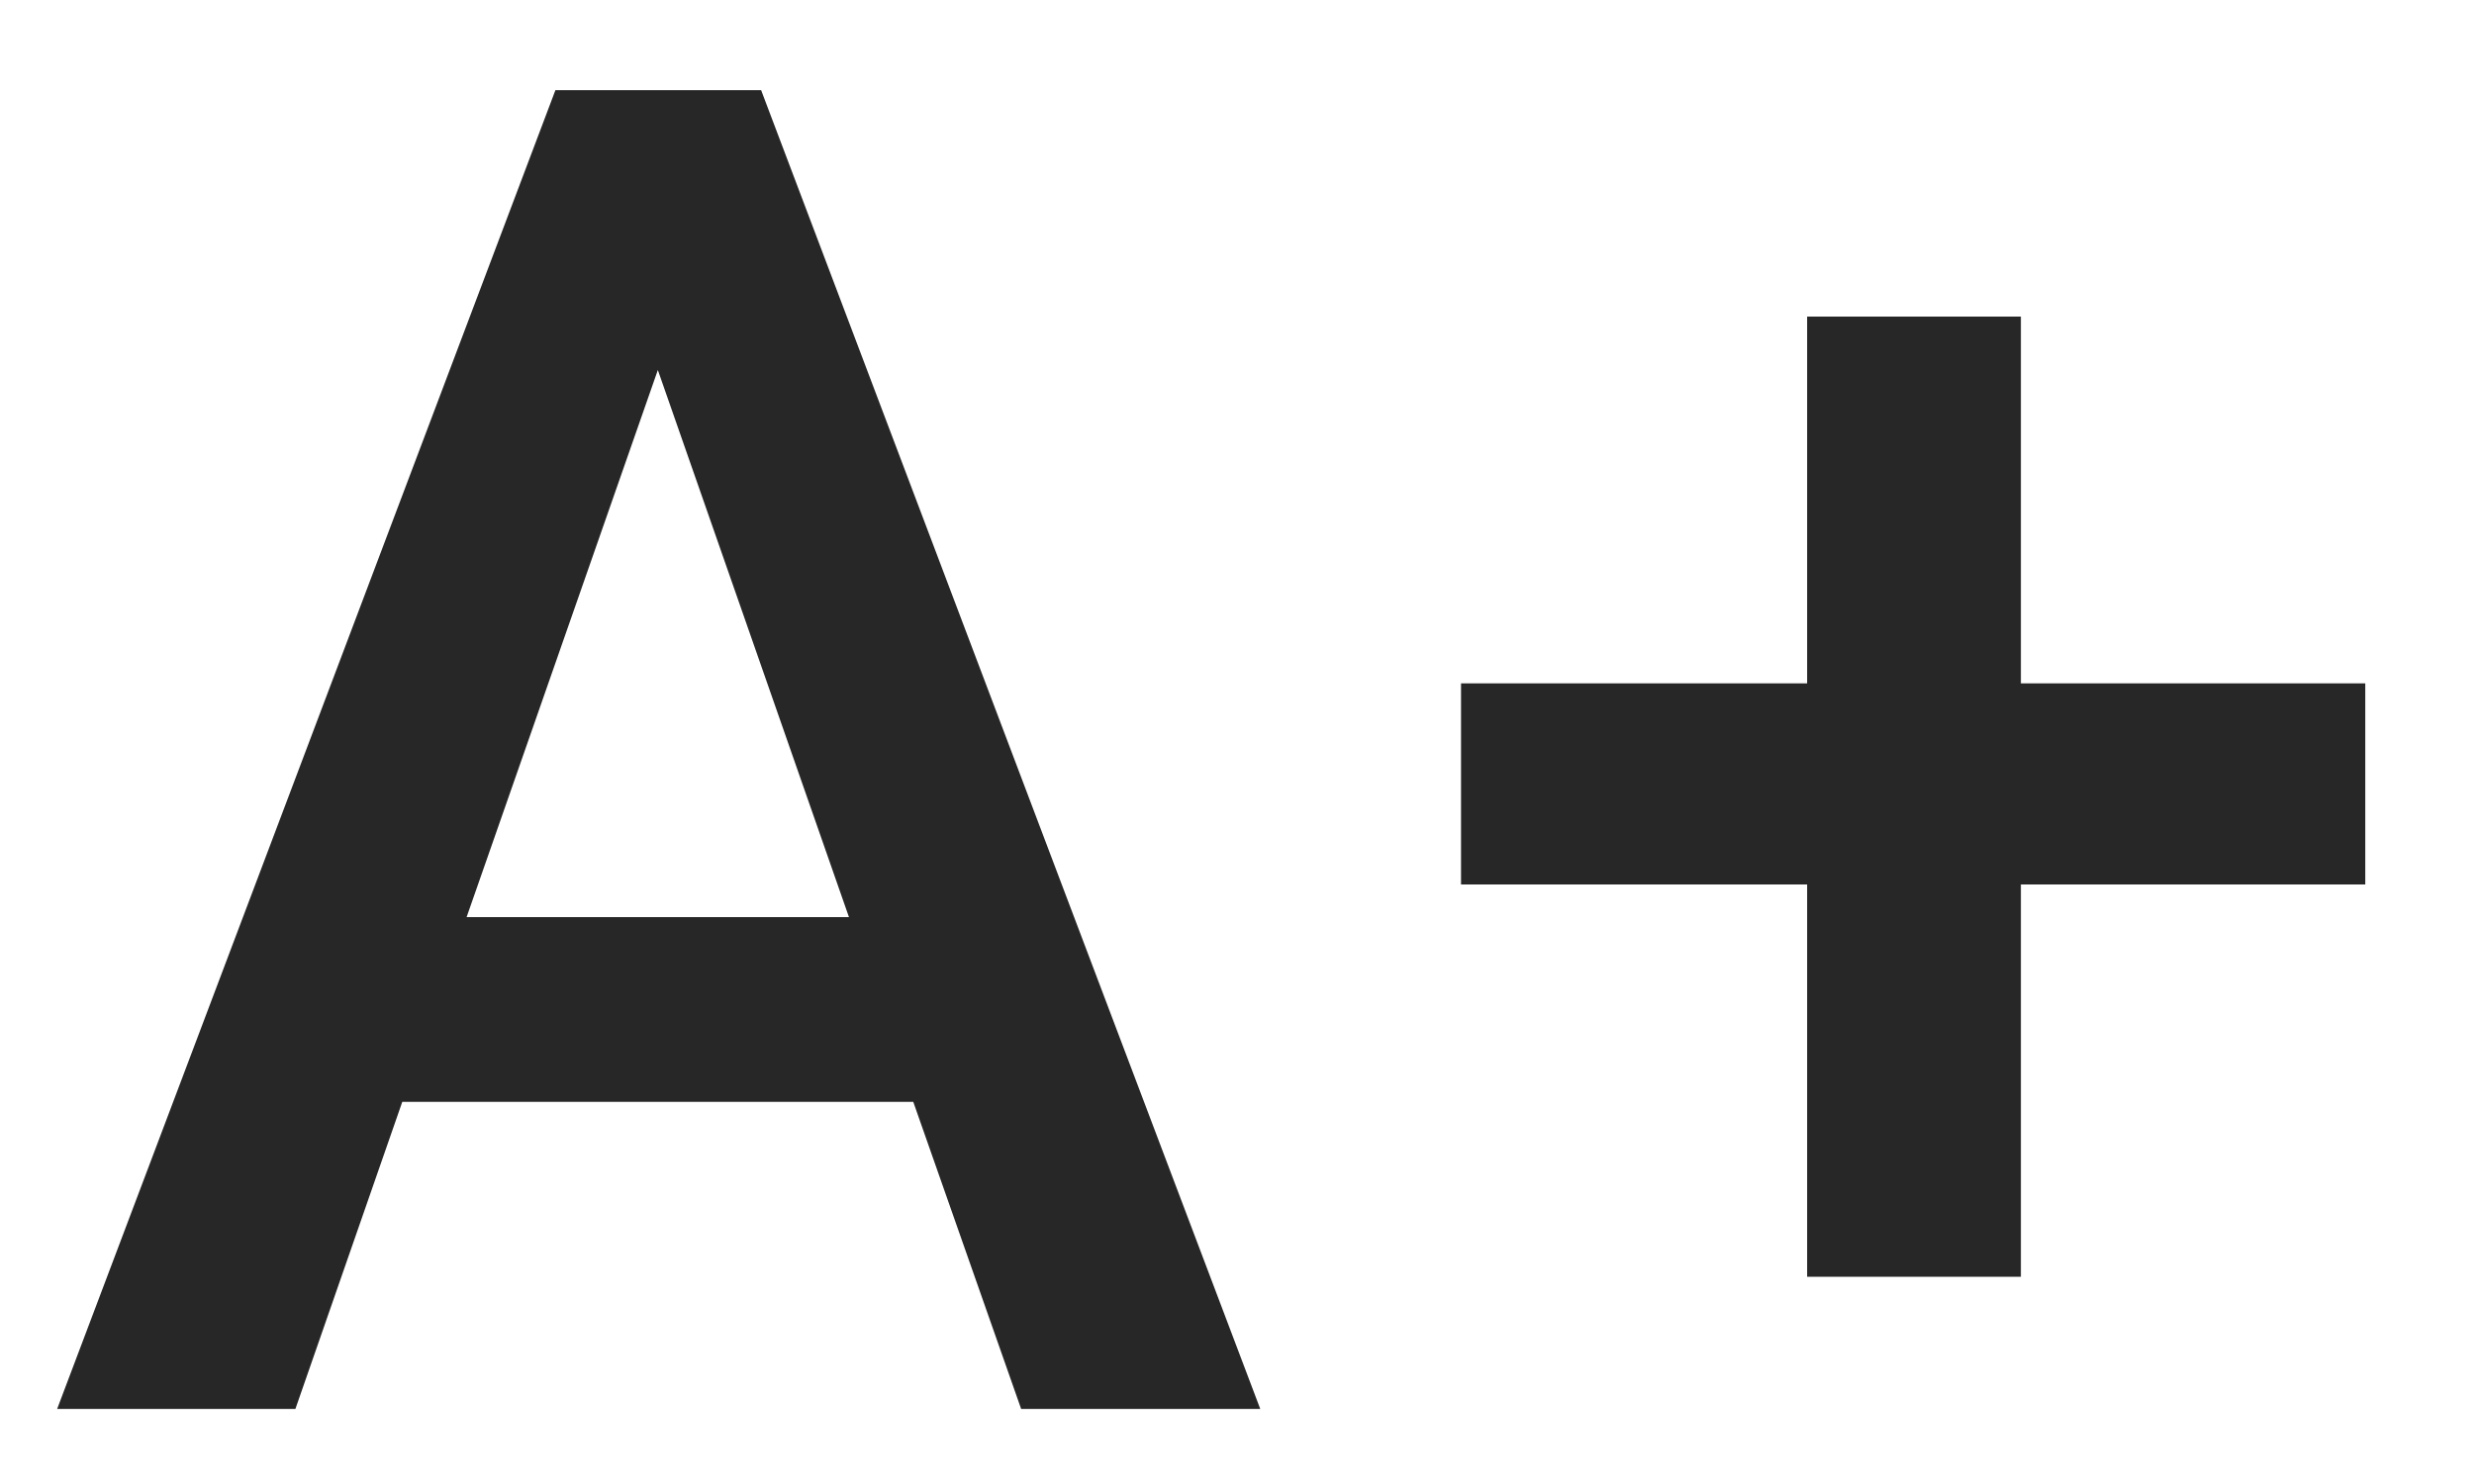
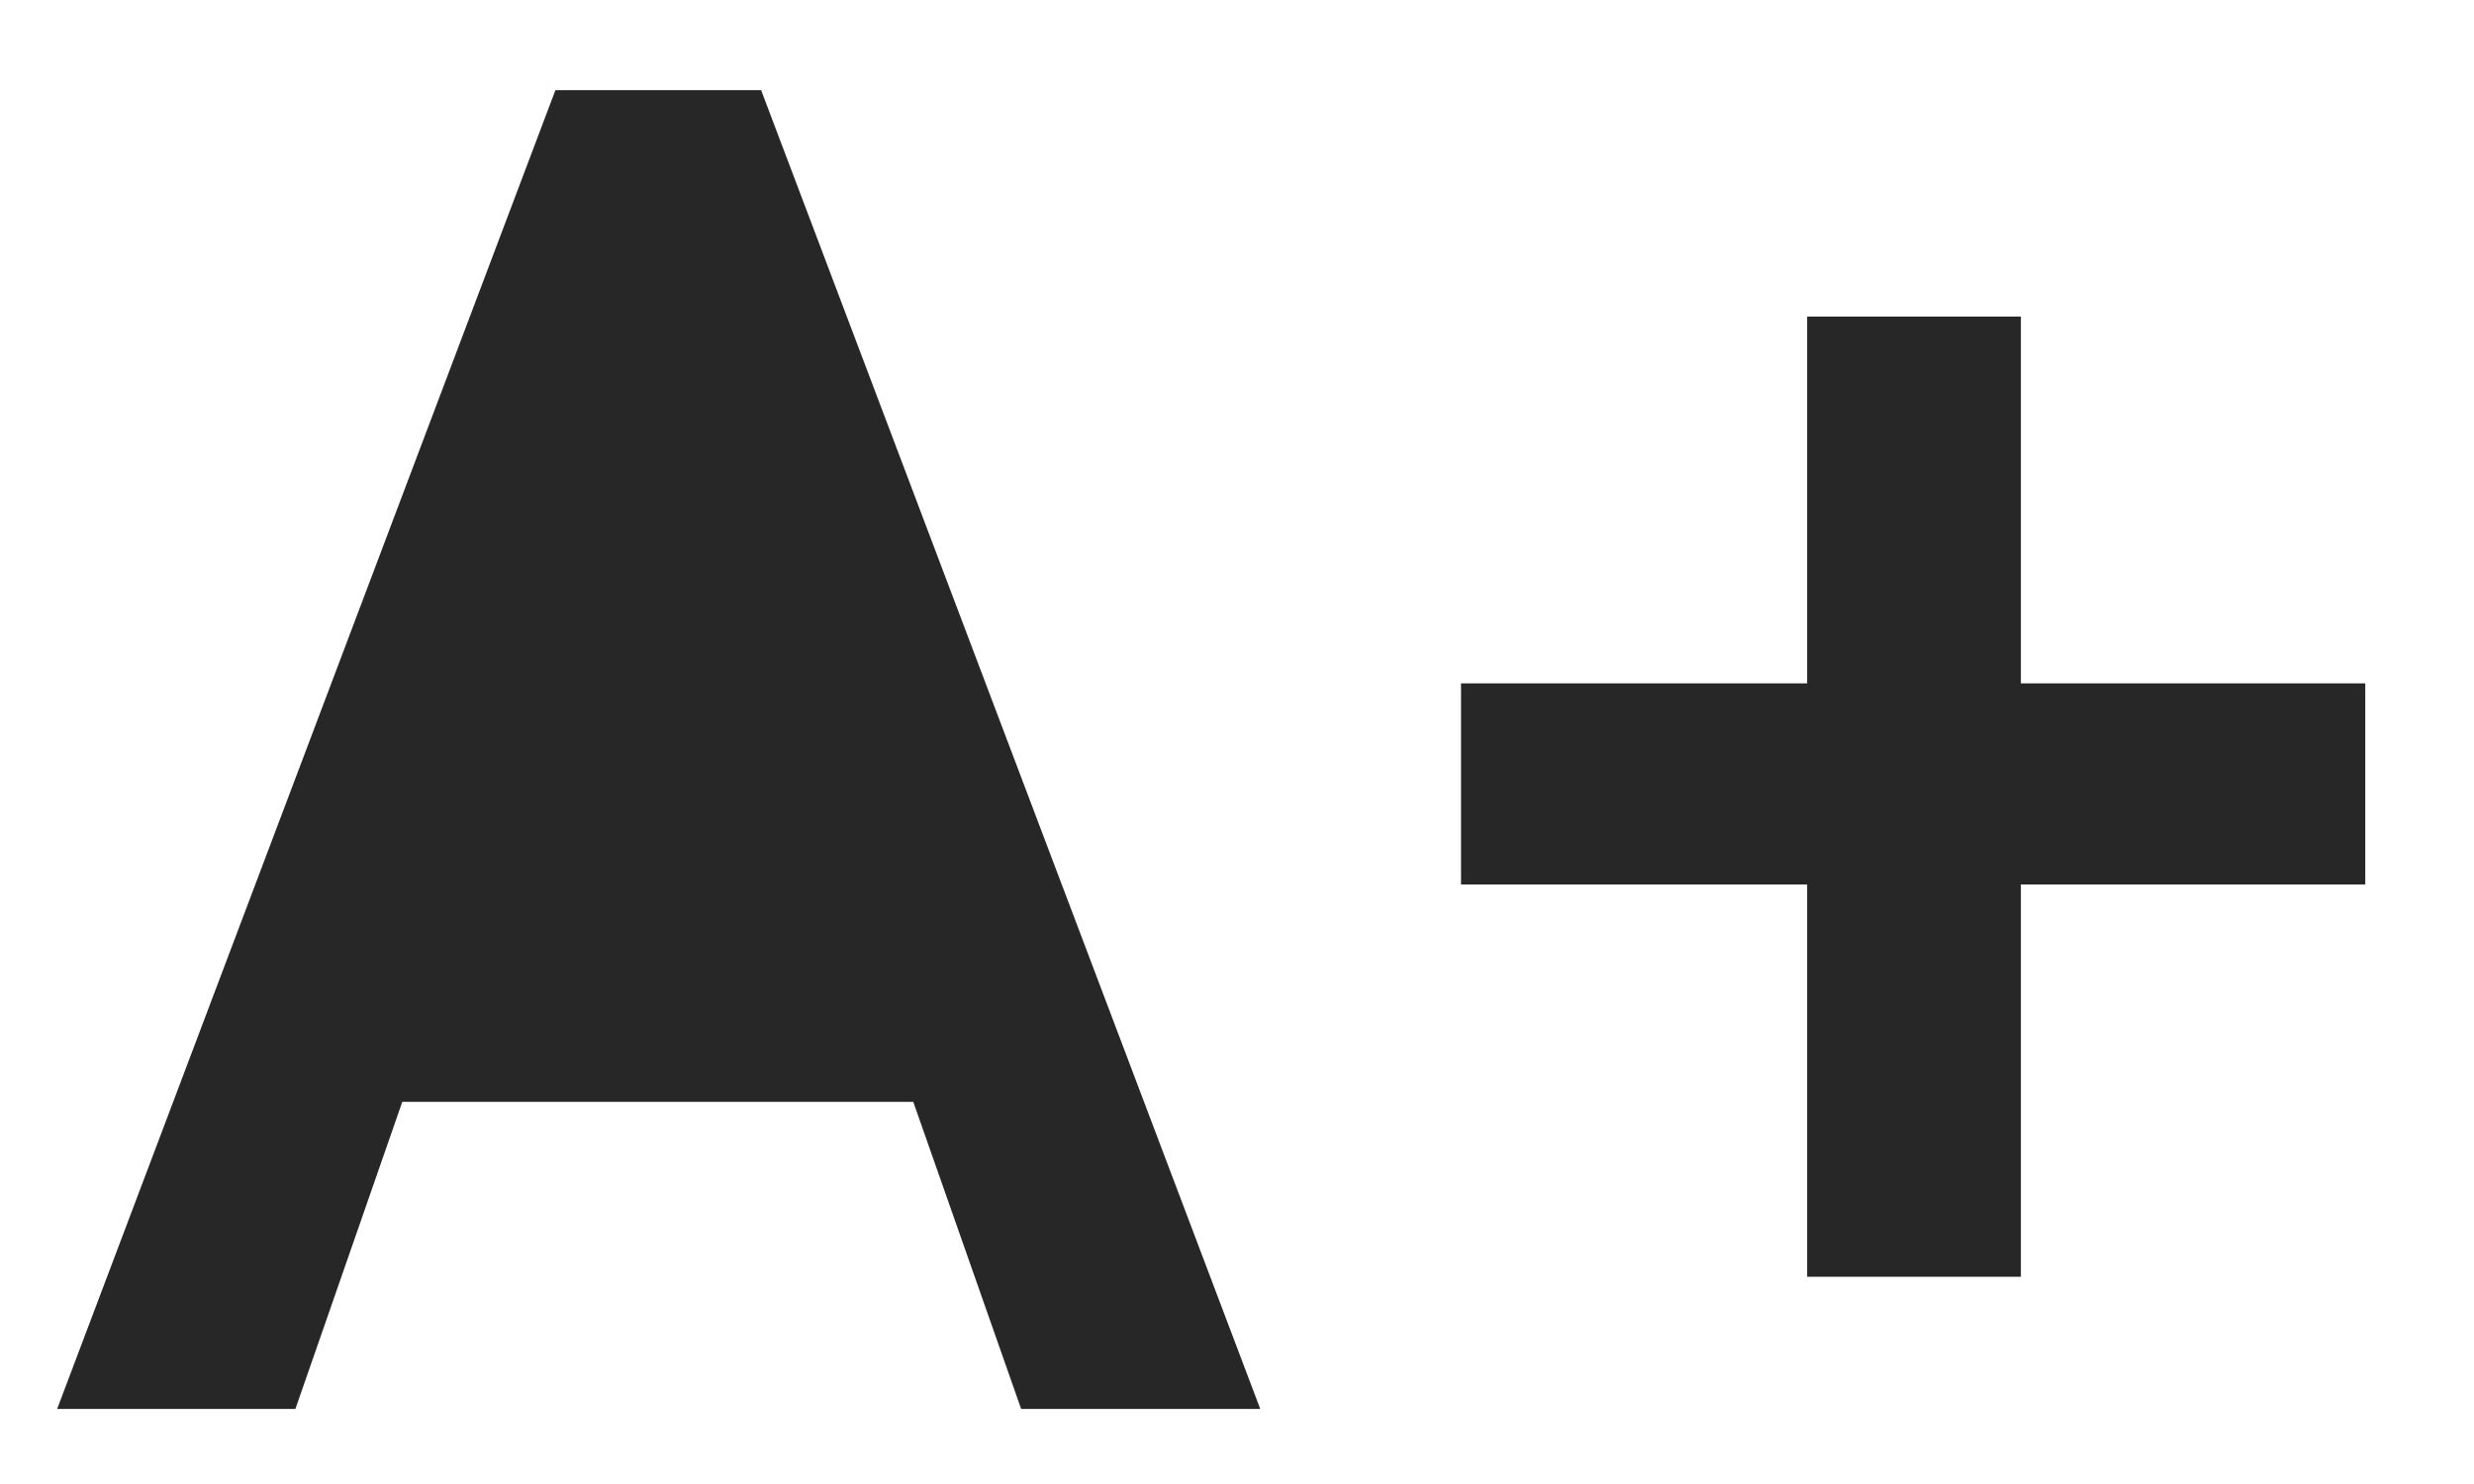
<svg xmlns="http://www.w3.org/2000/svg" width="20" height="12" version="1.1" viewBox="0 0 20 12">
-   <path fill="#272727" fill-rule="evenodd" stroke="none" stroke-width="1" d="M55.383,8.517 L51.252,8.517 L50.388,11 L48.462,11 L52.49,0.336 L54.153,0.336 L58.188,11 L56.255,11 L55.383,8.517 Z M51.772,7.023 L54.863,7.023 L53.318,2.599 L51.772,7.023 Z M64.337,5.133 L67.121,5.133 L67.121,6.759 L64.337,6.759 L64.337,9.931 L62.609,9.931 L62.609,6.759 L59.811,6.759 L59.811,5.133 L62.609,5.133 L62.609,2.167 L64.337,2.167 L64.337,5.133 Z" transform="translate(-48 .393)" />
+   <path fill="#272727" fill-rule="evenodd" stroke="none" stroke-width="1" d="M55.383,8.517 L51.252,8.517 L50.388,11 L48.462,11 L52.49,0.336 L54.153,0.336 L58.188,11 L56.255,11 L55.383,8.517 Z M51.772,7.023 L53.318,2.599 L51.772,7.023 Z M64.337,5.133 L67.121,5.133 L67.121,6.759 L64.337,6.759 L64.337,9.931 L62.609,9.931 L62.609,6.759 L59.811,6.759 L59.811,5.133 L62.609,5.133 L62.609,2.167 L64.337,2.167 L64.337,5.133 Z" transform="translate(-48 .393)" />
</svg>